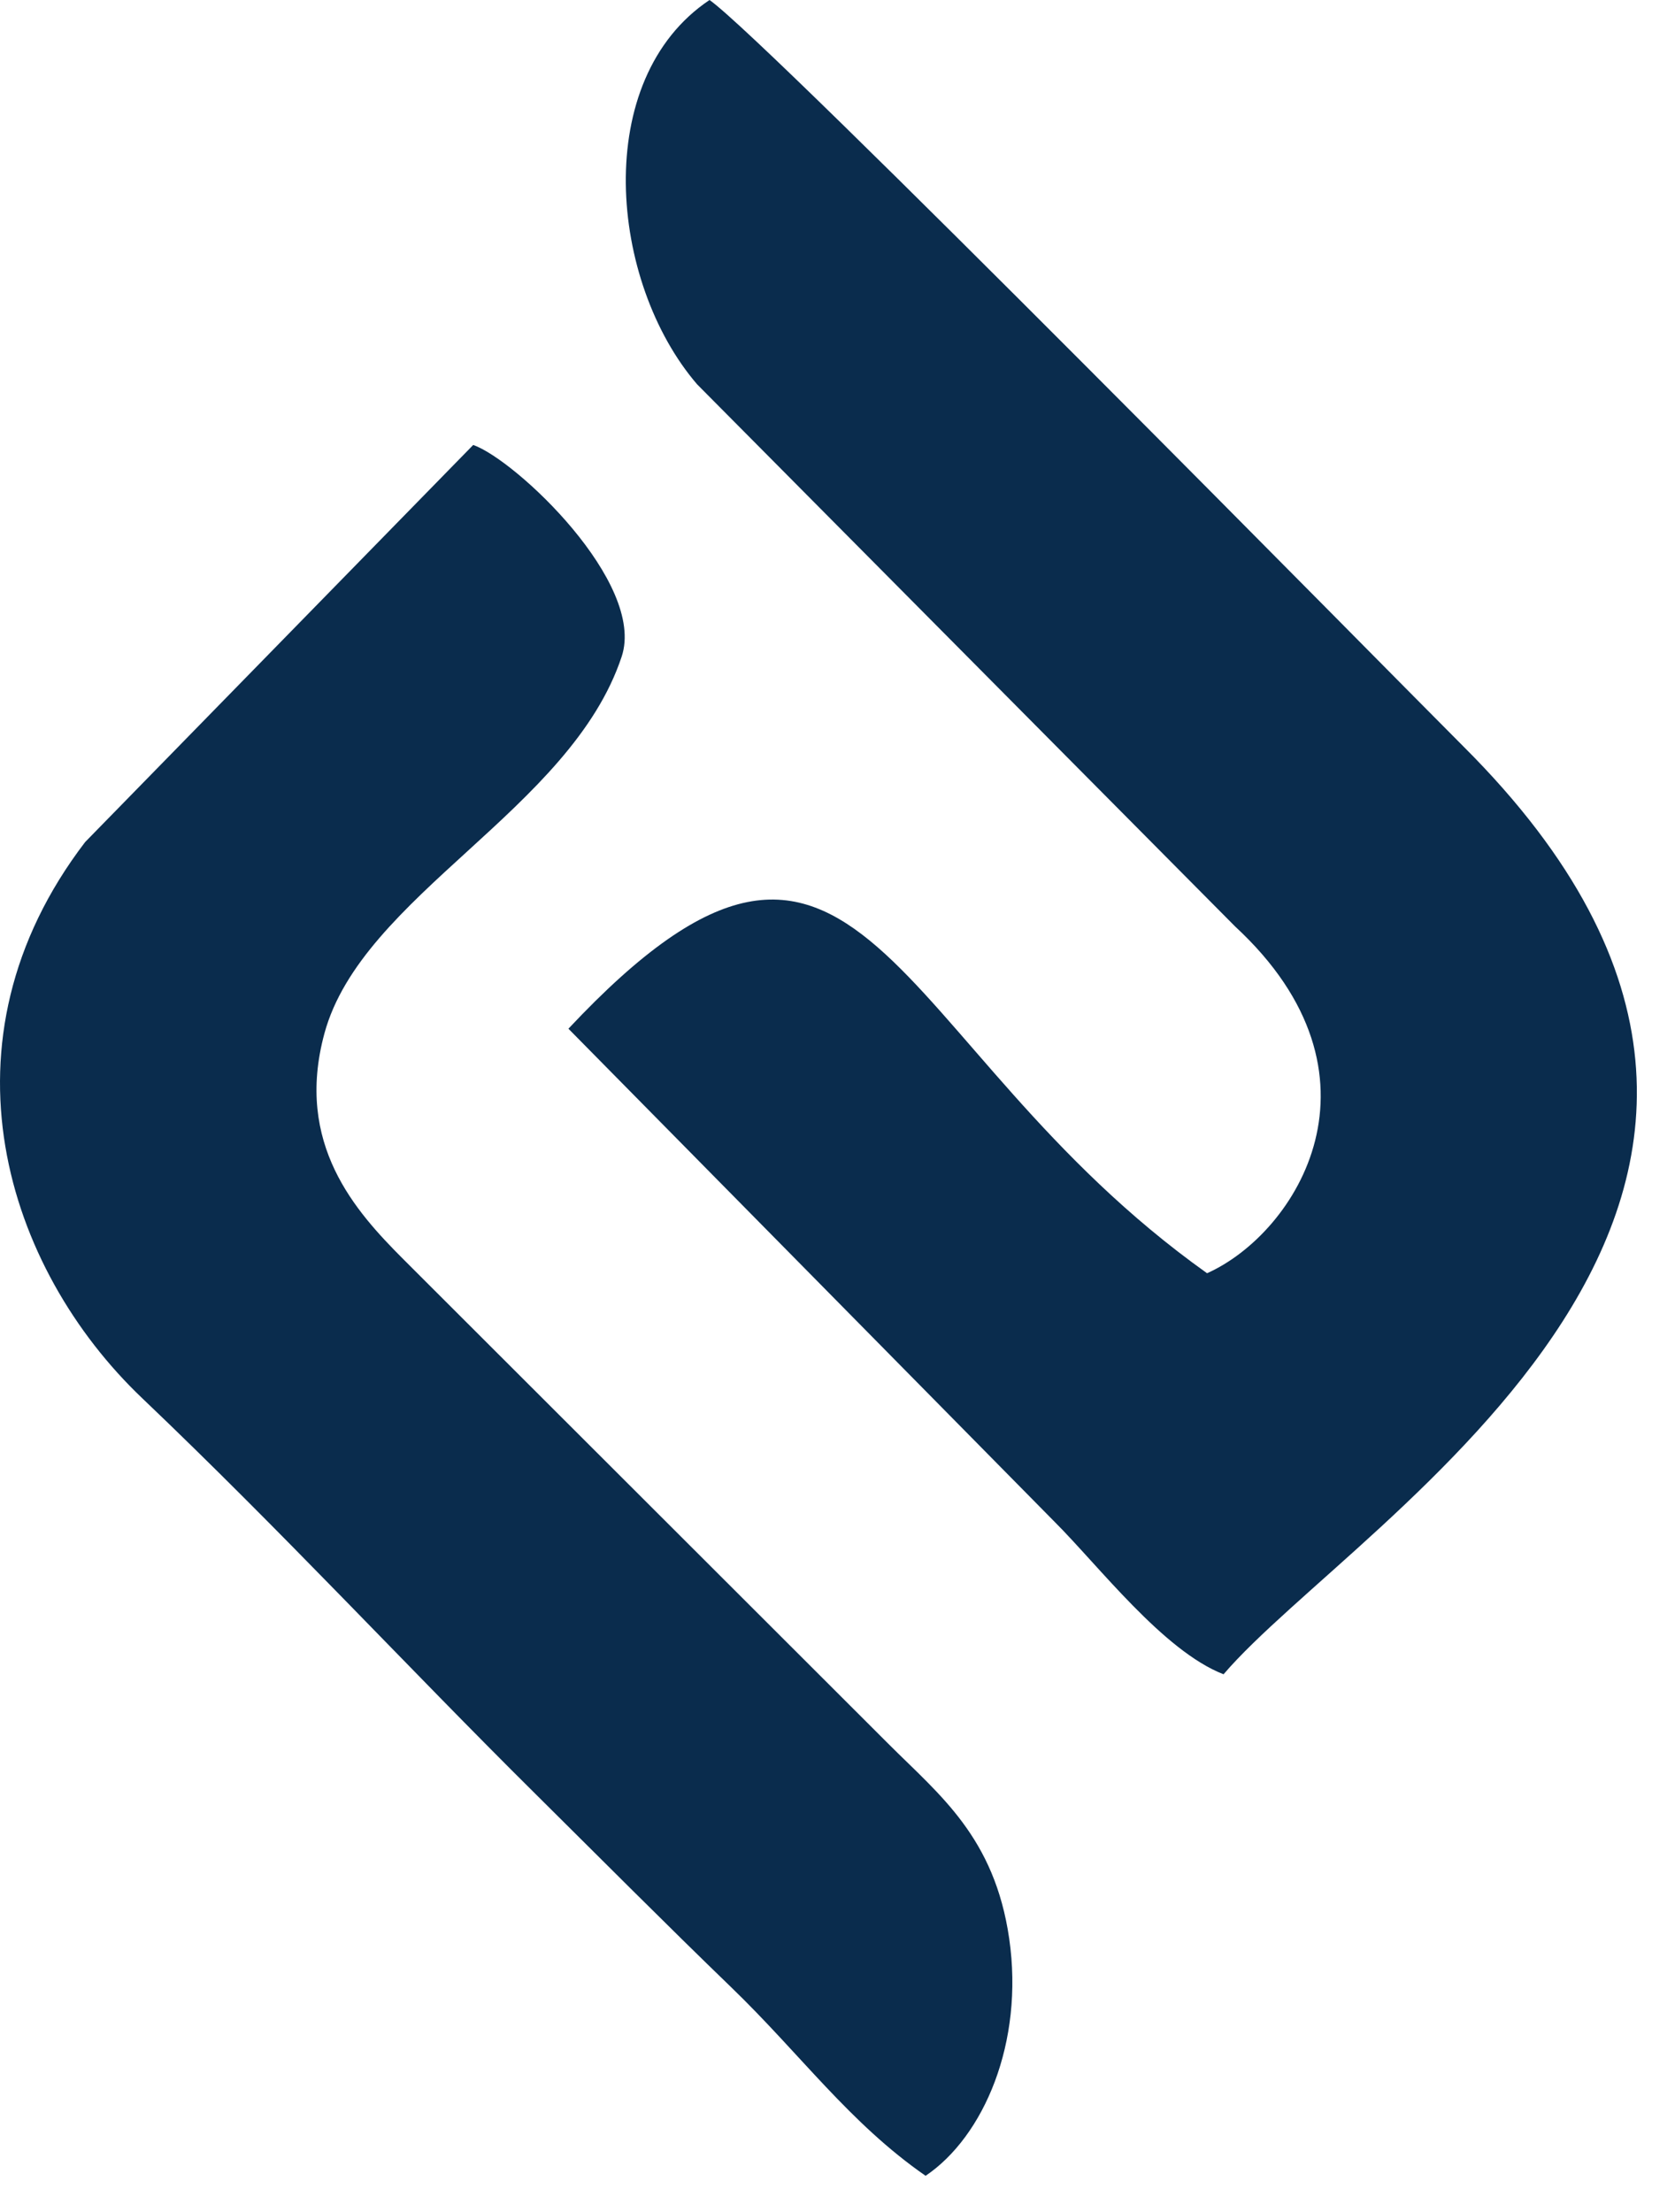
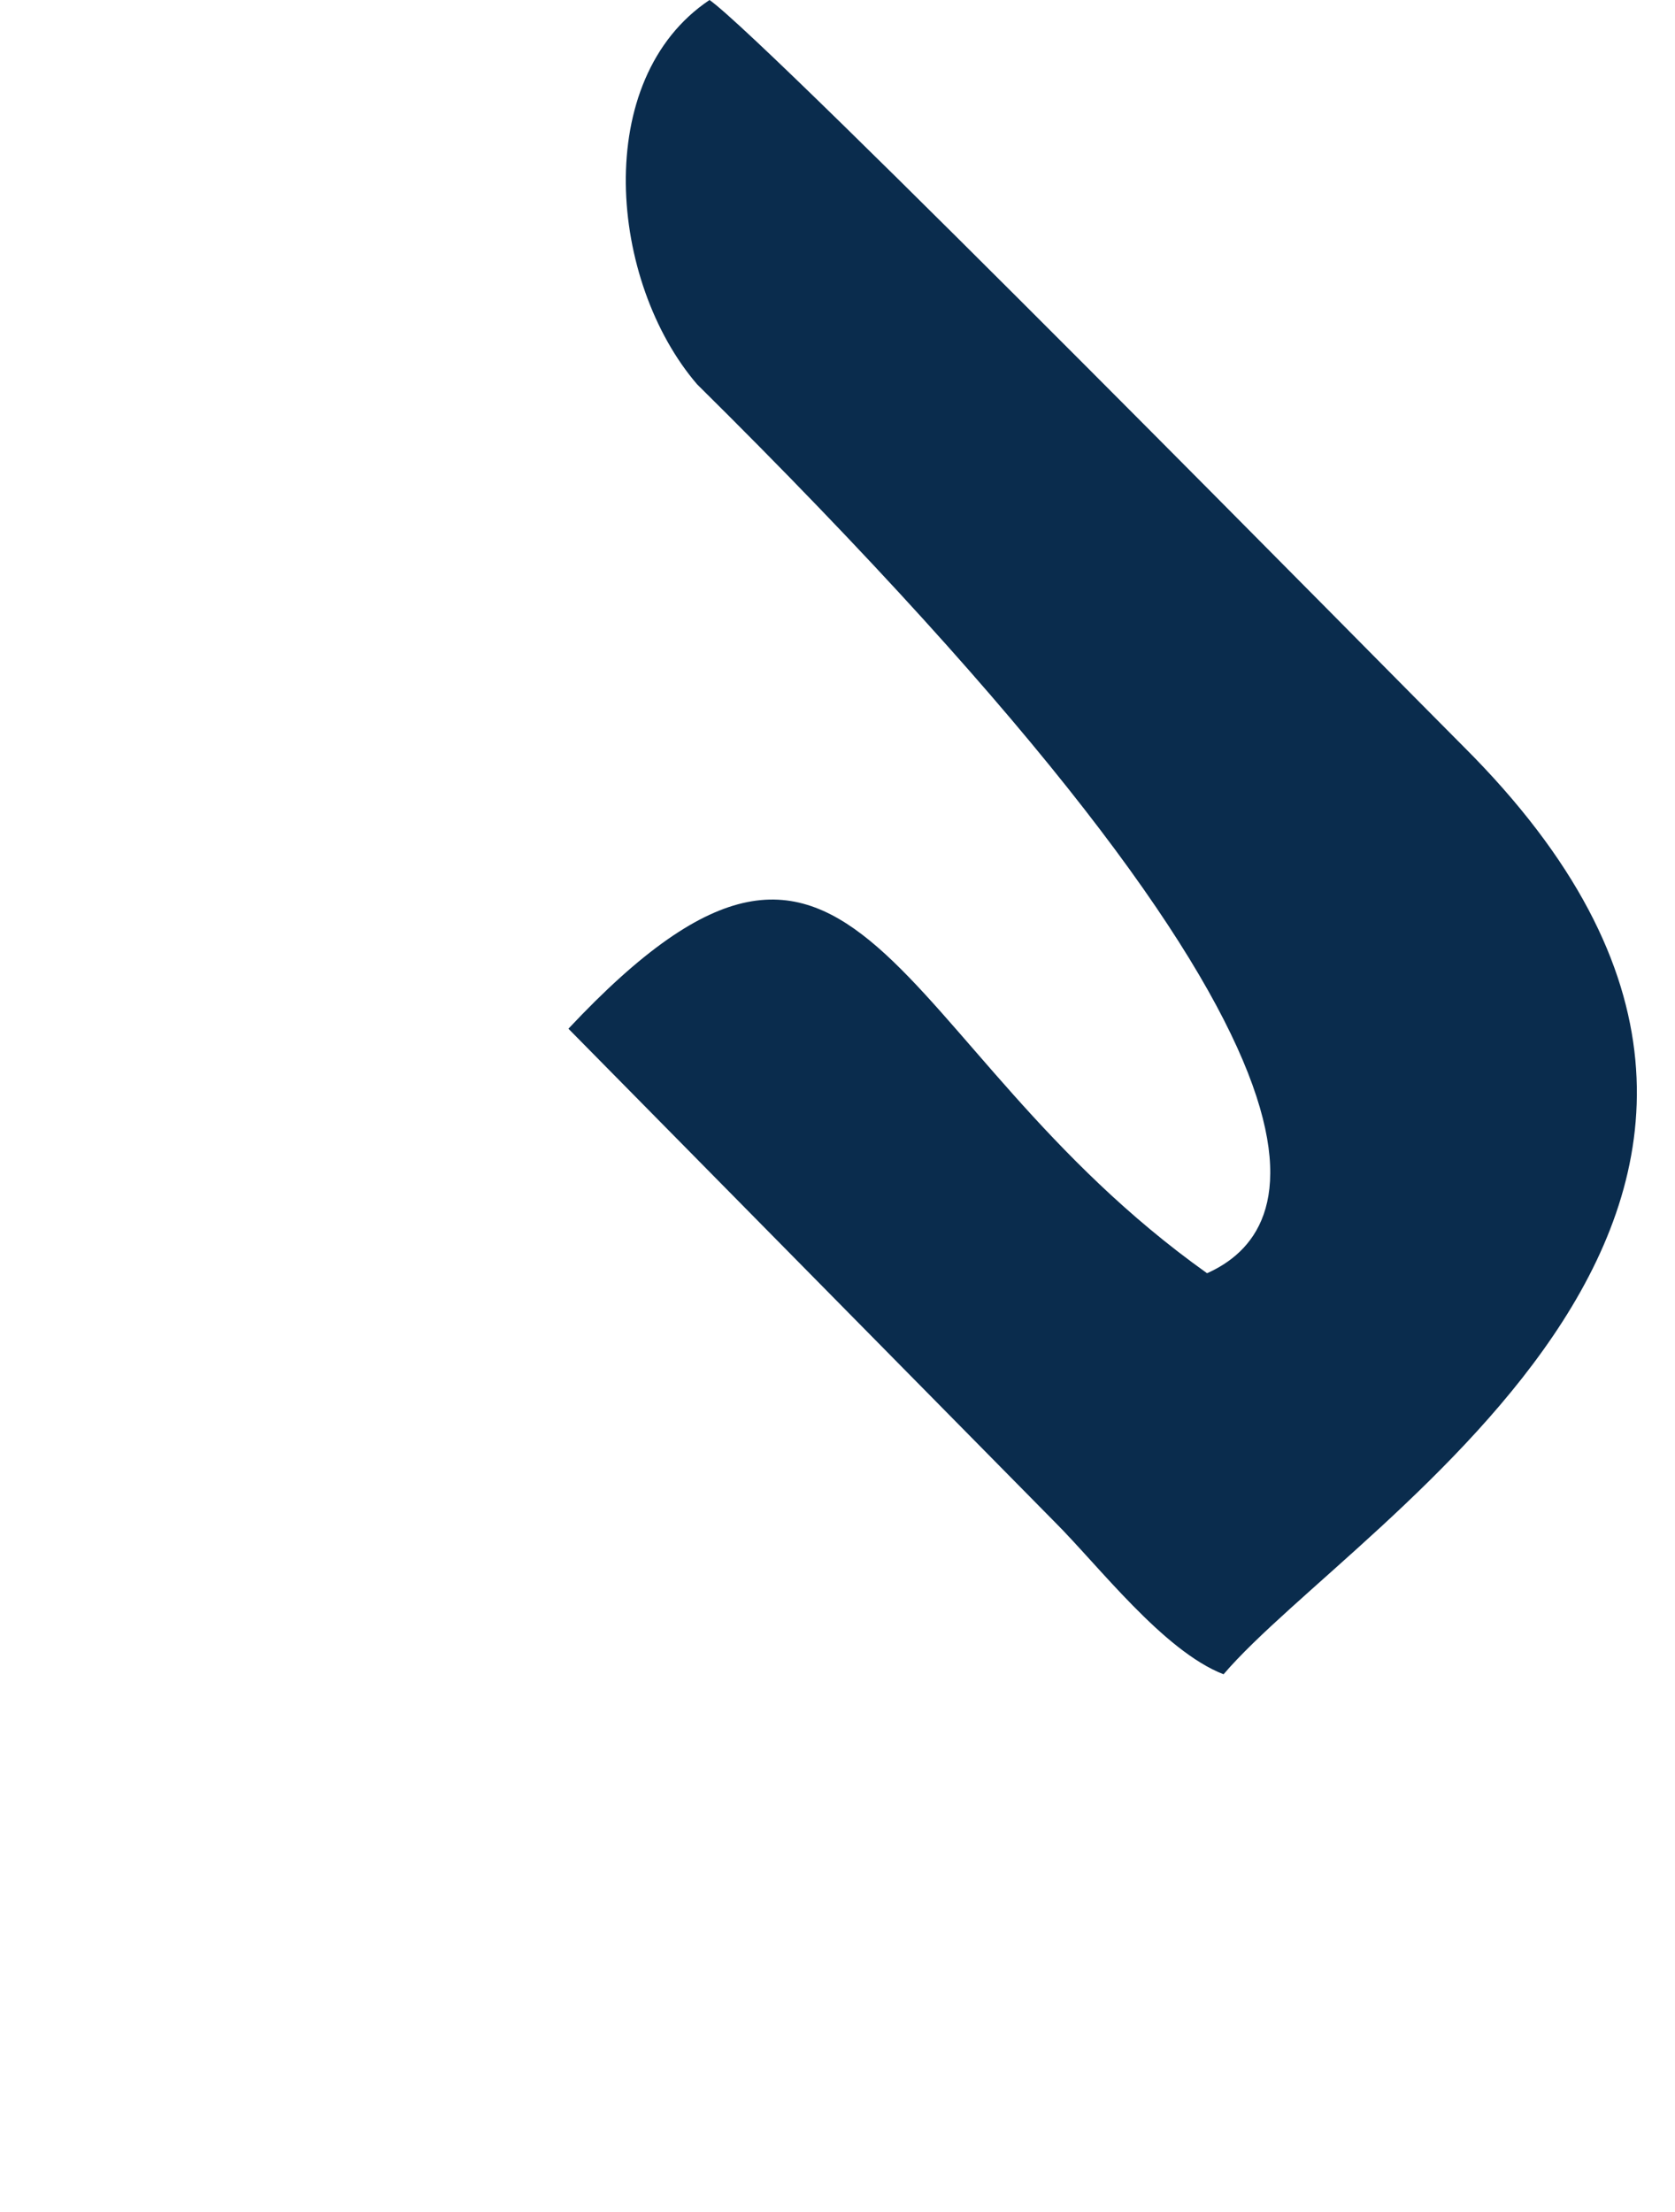
<svg xmlns="http://www.w3.org/2000/svg" width="25" height="33" viewBox="0 0 25 33" fill="none">
-   <path fill-rule="evenodd" clip-rule="evenodd" d="M10.59 0C8.817 1.186 9.093 4.209 10.405 5.734L18.434 13.821C20.835 16.041 19.359 18.394 18.016 18.995C13.211 15.578 12.884 10.657 8.484 15.347L15.725 22.688C16.396 23.355 17.36 24.628 18.262 24.978C20.245 22.659 28.587 17.862 21.844 11.138C20.829 10.125 11.475 0.622 10.59 0H10.59Z" fill="#0A2C4D" />
-   <path fill-rule="evenodd" clip-rule="evenodd" d="M7.063 6.638L1.271 12.562C-1.009 15.542 0.09 18.926 2.123 20.86C4.207 22.844 6.072 24.861 7.993 26.764C8.901 27.664 9.969 28.736 10.909 29.643C11.951 30.648 12.678 31.672 13.815 32.46C14.682 31.875 15.287 30.474 15.063 28.923C14.843 27.405 14.023 26.779 13.264 26.02L6.014 18.78C5.314 18.077 4.394 17.071 4.842 15.418C5.402 13.354 8.52 12.084 9.279 9.795C9.643 8.695 7.7 6.863 7.063 6.638L7.063 6.638Z" fill="#0A2C4D" />
+   <path fill-rule="evenodd" clip-rule="evenodd" d="M10.59 0C8.817 1.186 9.093 4.209 10.405 5.734C20.835 16.041 19.359 18.394 18.016 18.995C13.211 15.578 12.884 10.657 8.484 15.347L15.725 22.688C16.396 23.355 17.36 24.628 18.262 24.978C20.245 22.659 28.587 17.862 21.844 11.138C20.829 10.125 11.475 0.622 10.59 0H10.59Z" fill="#0A2C4D" />
</svg>